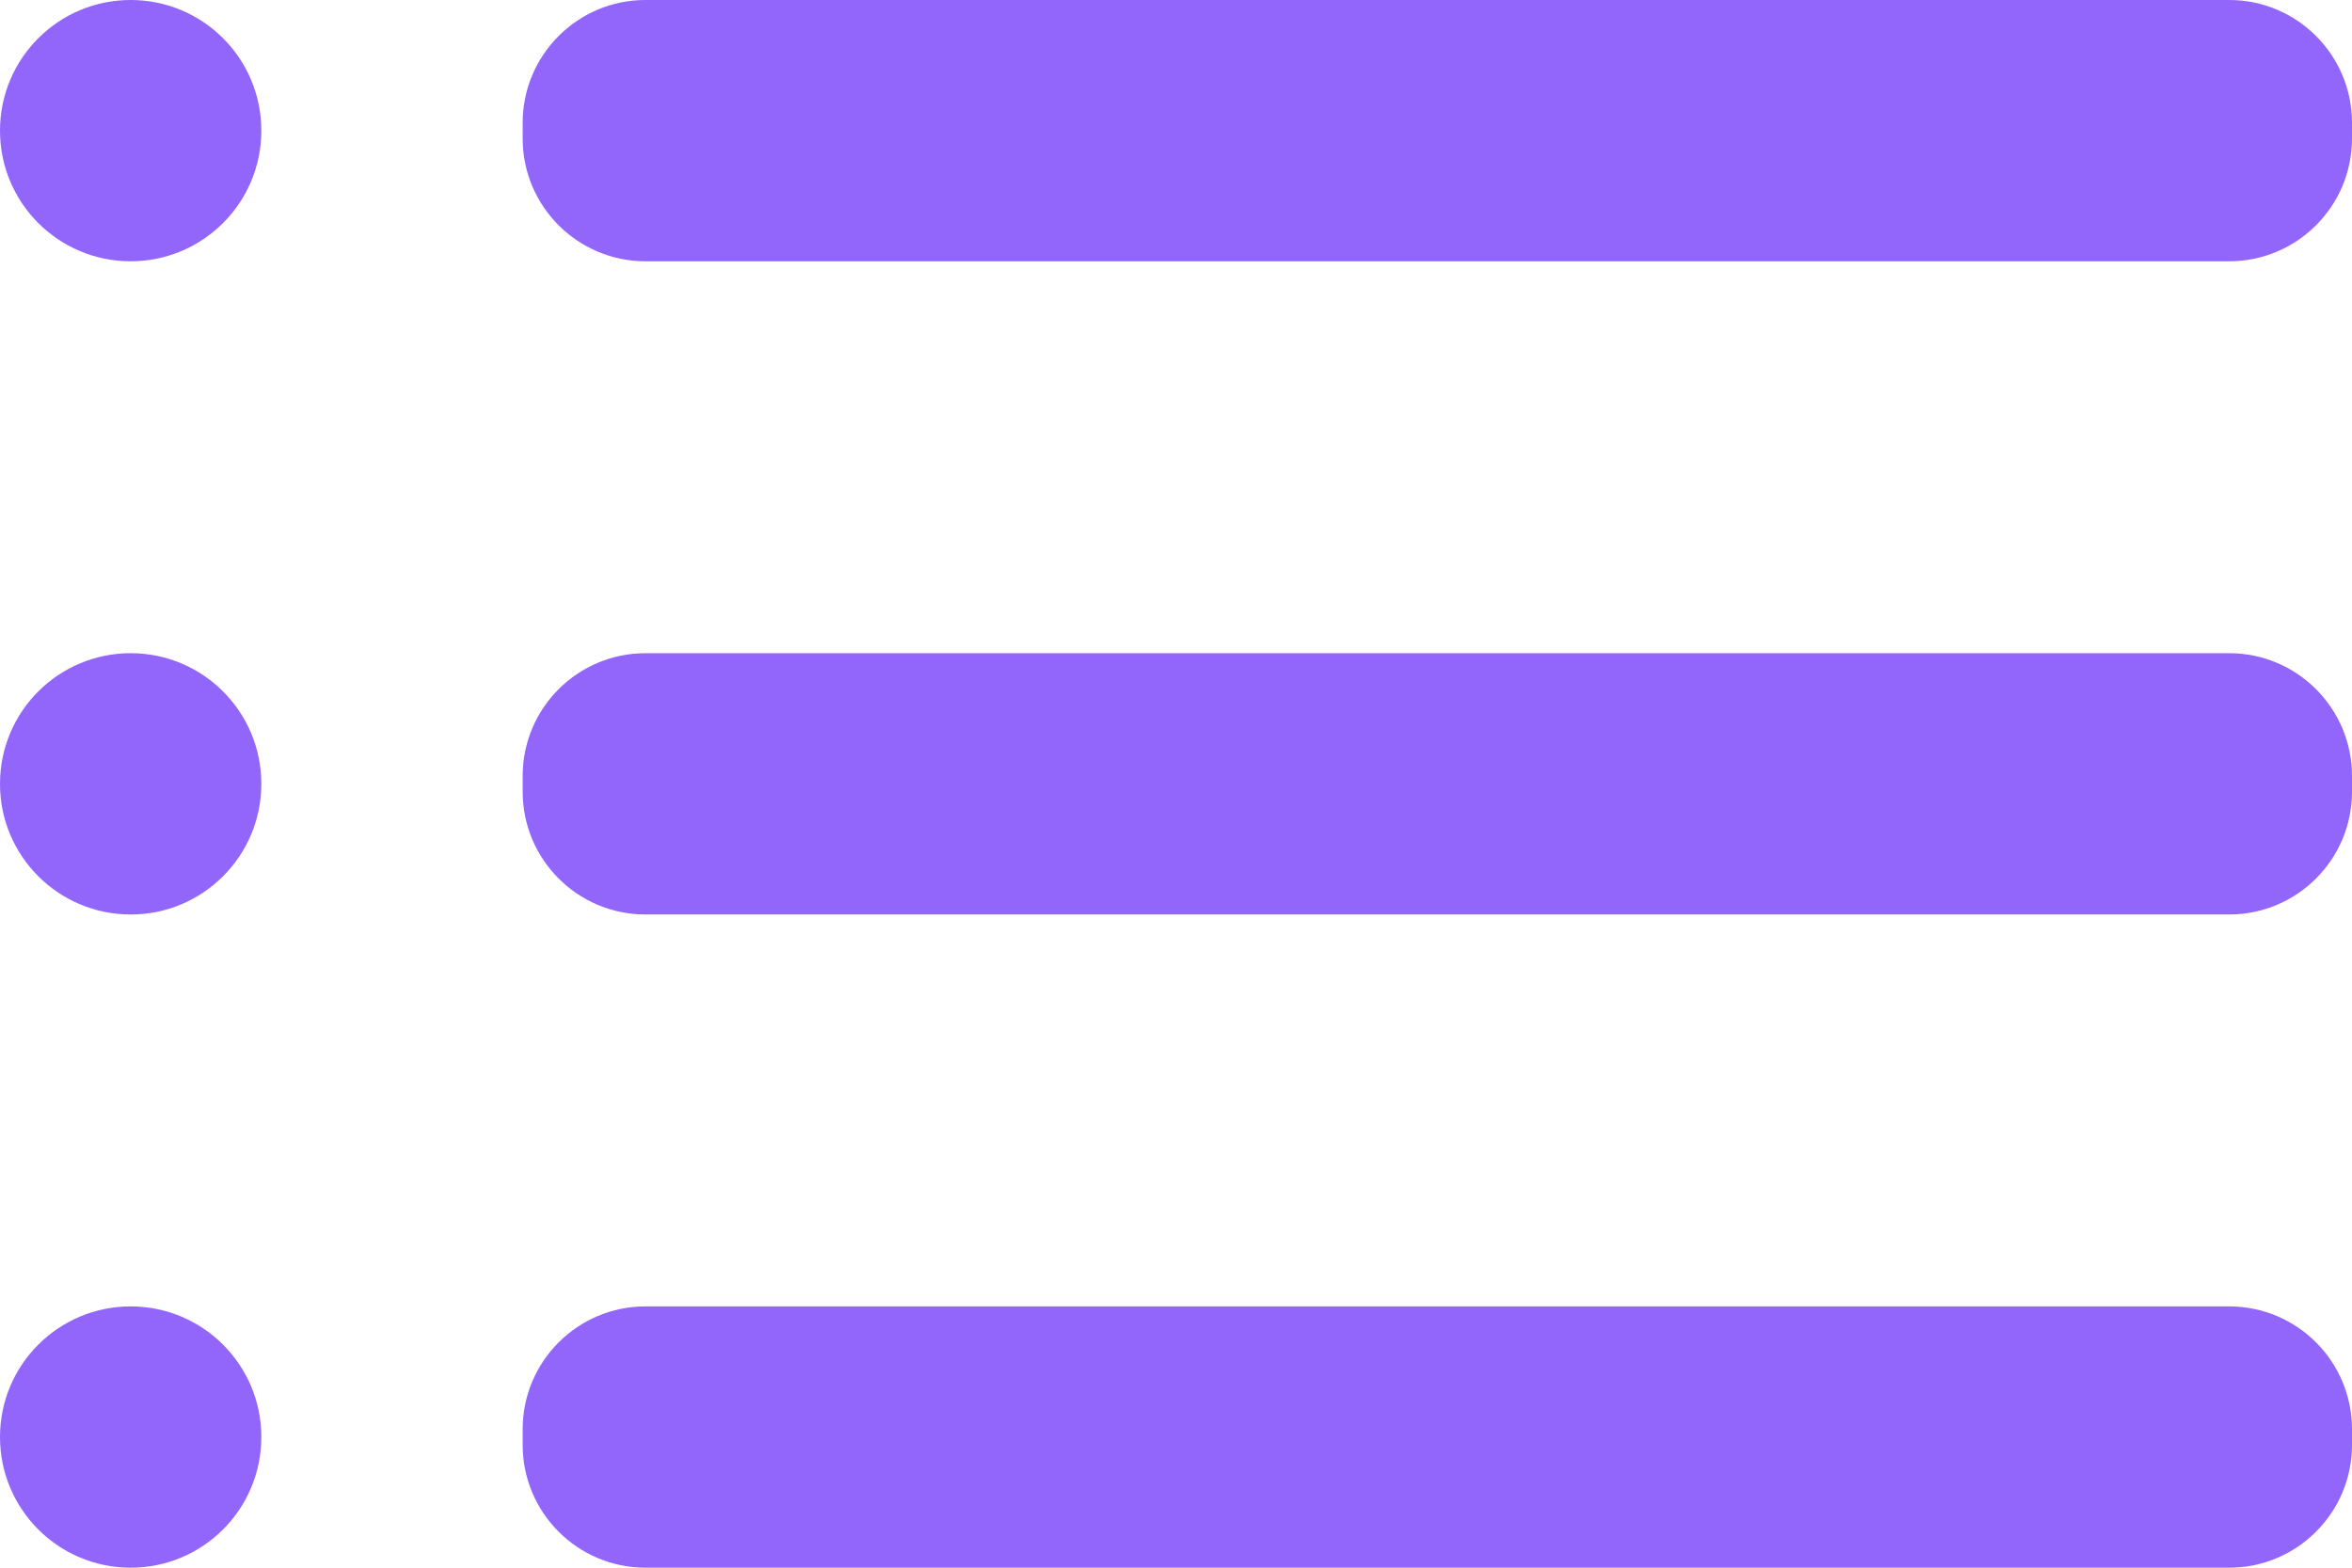
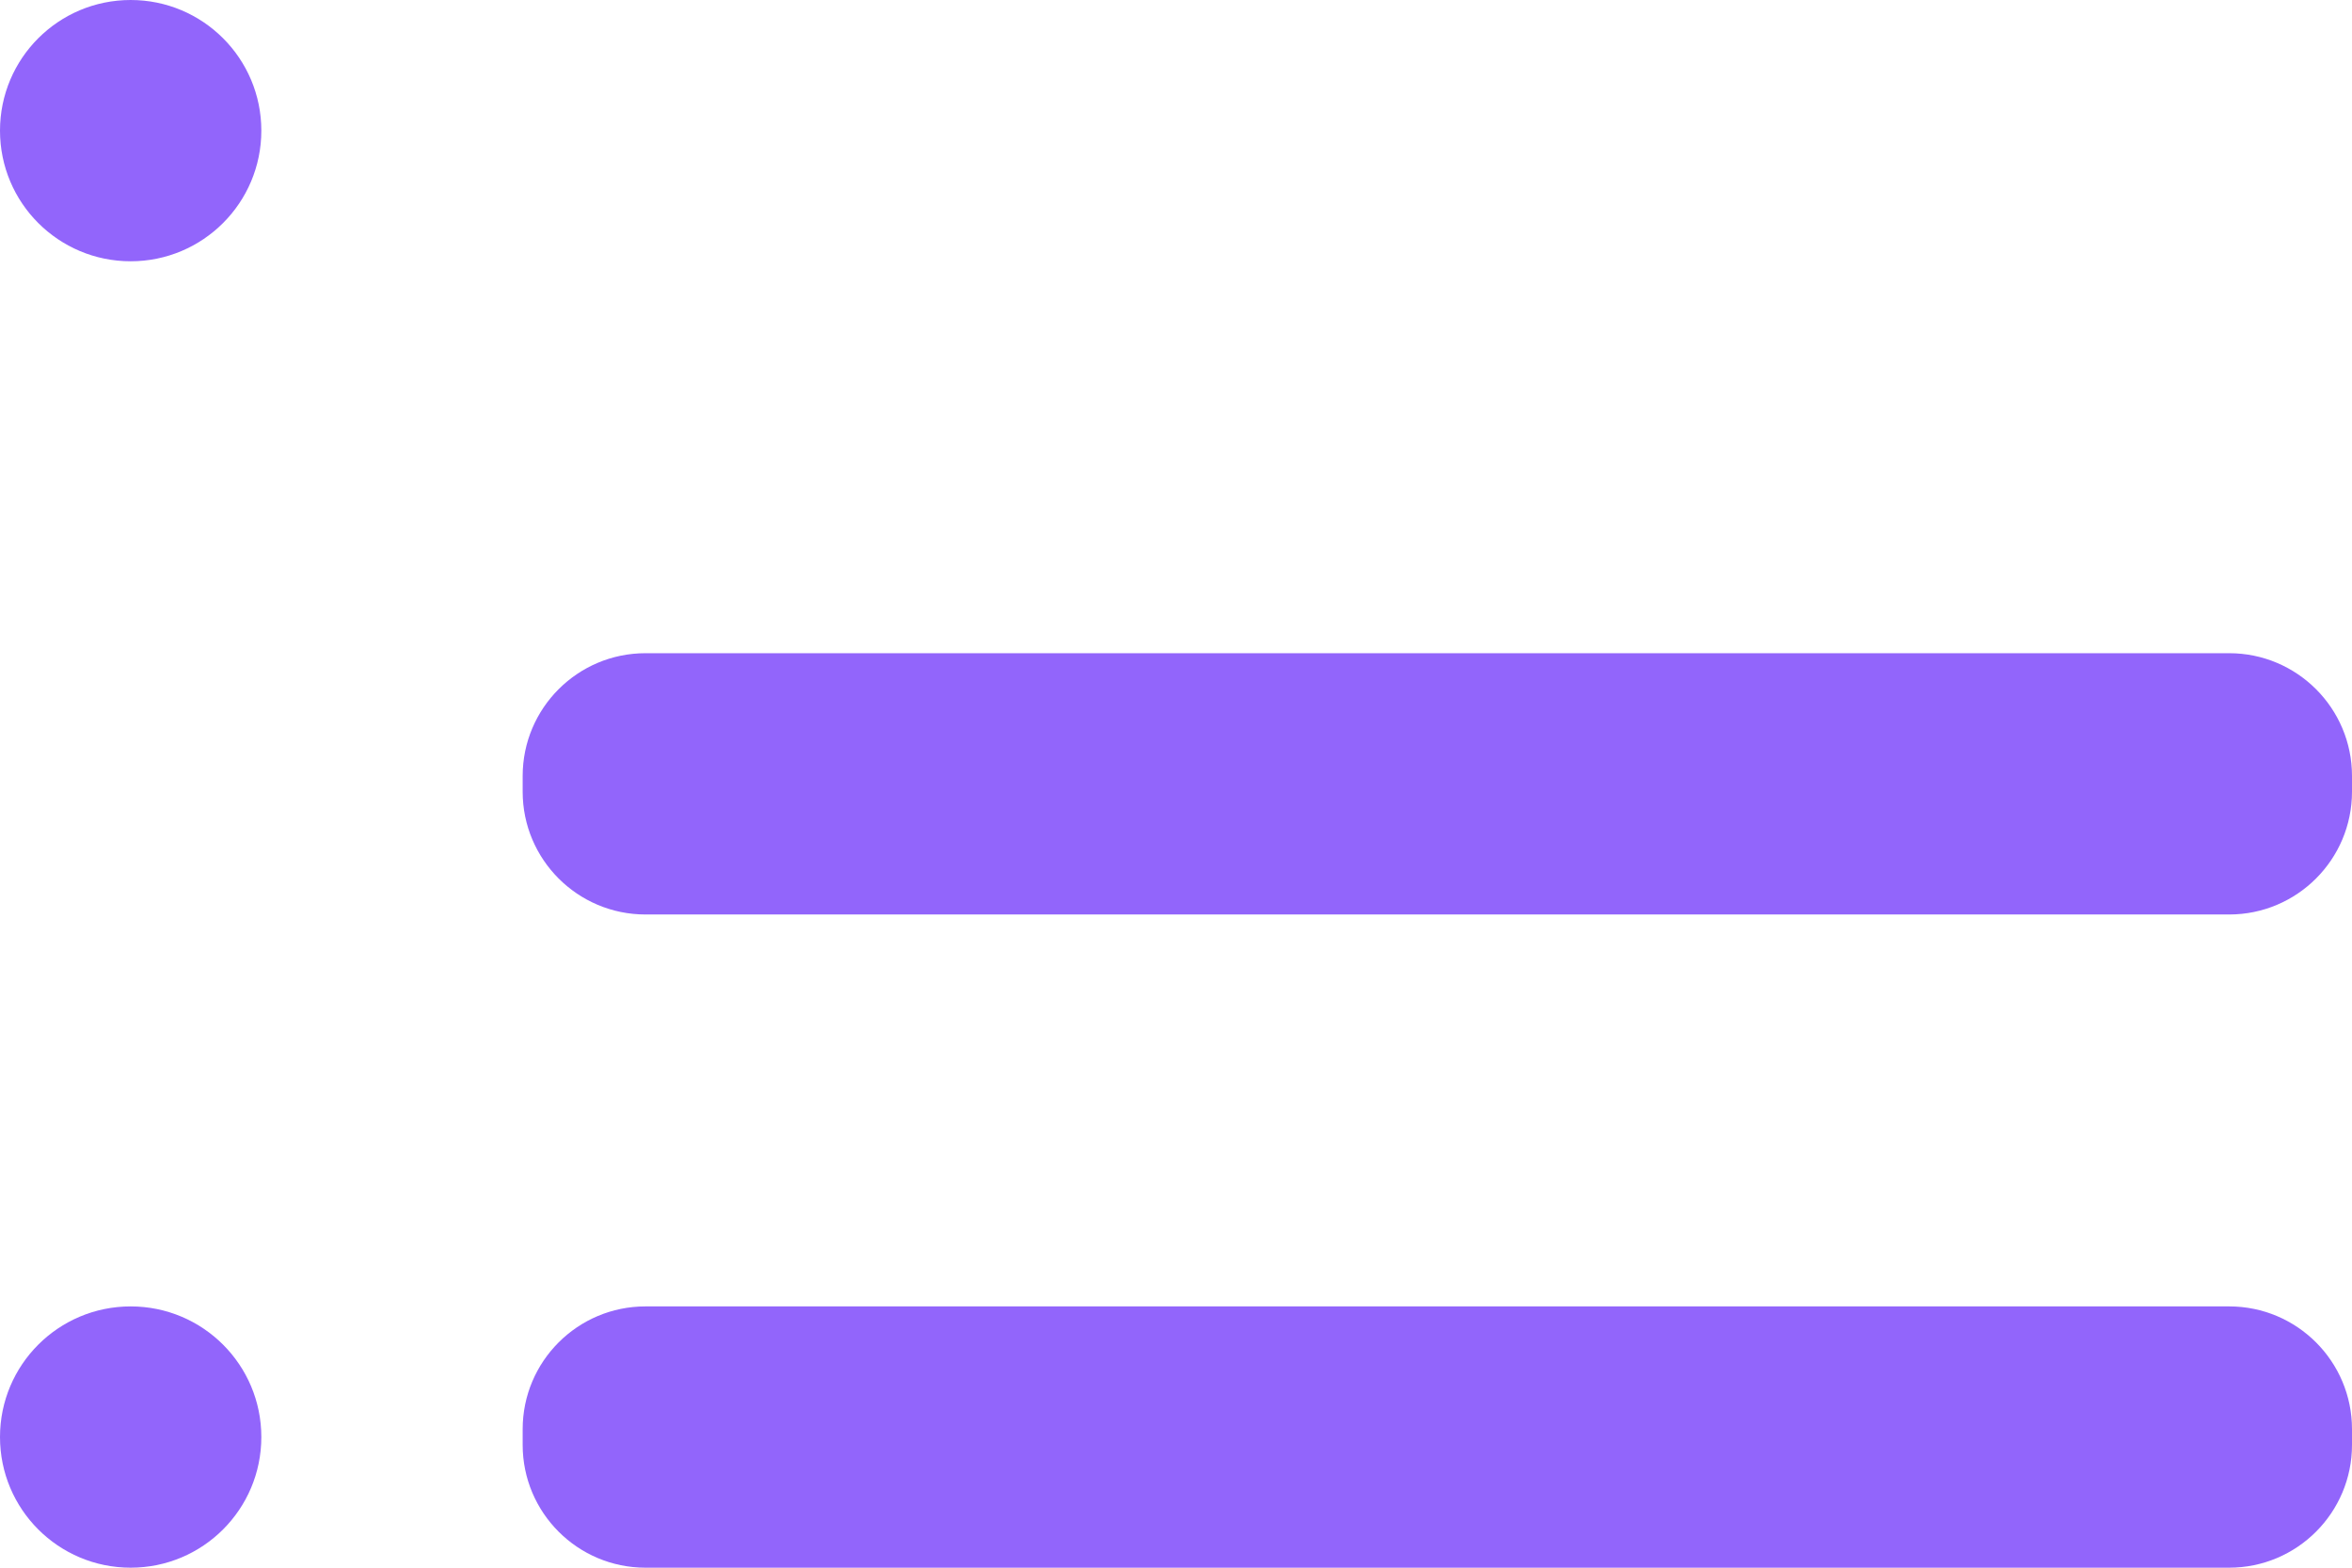
<svg xmlns="http://www.w3.org/2000/svg" width="36" height="24" viewBox="0 0 36 24" fill="none">
  <path d="M2 4C3.105 4 4 3.105 4 2C4 0.895 3.105 0 2 0C0.895 0 0 0.895 0 2C0 3.105 0.895 4 2 4Z" fill="#9265FB" />
-   <path d="M2 14C3.105 14 4 13.105 4 12C4 10.895 3.105 10 2 10C0.895 10 0 10.895 0 12C0 13.105 0.895 14 2 14Z" fill="#9265FB" />
  <path d="M2 24C3.105 24 4 23.105 4 22C4 20.895 3.105 20 2 20C0.895 20 0 20.895 0 22C0 23.105 0.895 24 2 24Z" fill="#9265FB" />
  <path d="M34.12 10H9.88C8.842 10 8 10.842 8 11.88V12.12C8 13.158 8.842 14 9.88 14H34.12C35.158 14 36 13.158 36 12.12V11.88C36 10.842 35.158 10 34.12 10Z" fill="#9265FB" />
  <path d="M34.12 20H9.88C8.842 20 8 20.842 8 21.88V22.12C8 23.158 8.842 24 9.88 24H34.12C35.158 24 36 23.158 36 22.12V21.88C36 20.842 35.158 20 34.12 20Z" fill="#9265FB" />
-   <path d="M34.12 0H9.88C8.842 0 8 0.842 8 1.88V2.12C8 3.158 8.842 4 9.88 4H34.12C35.158 4 36 3.158 36 2.12V1.88C36 0.842 35.158 0 34.12 0Z" fill="#9265FB" />
</svg>